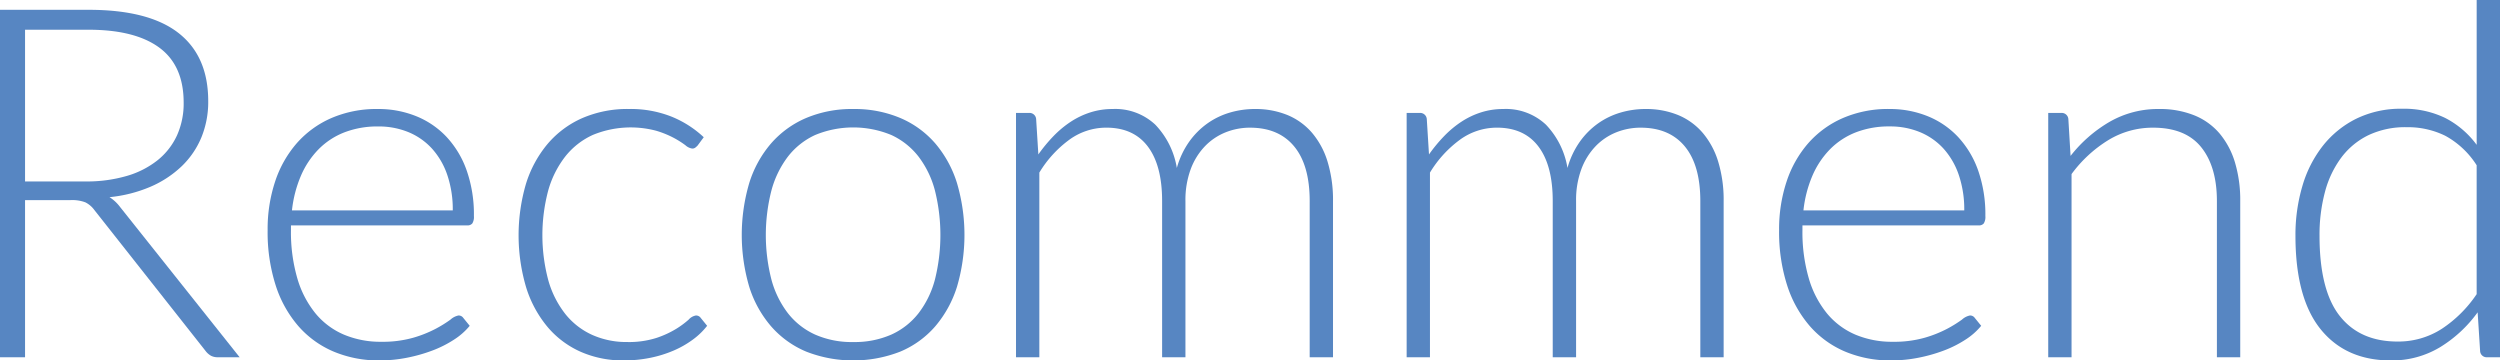
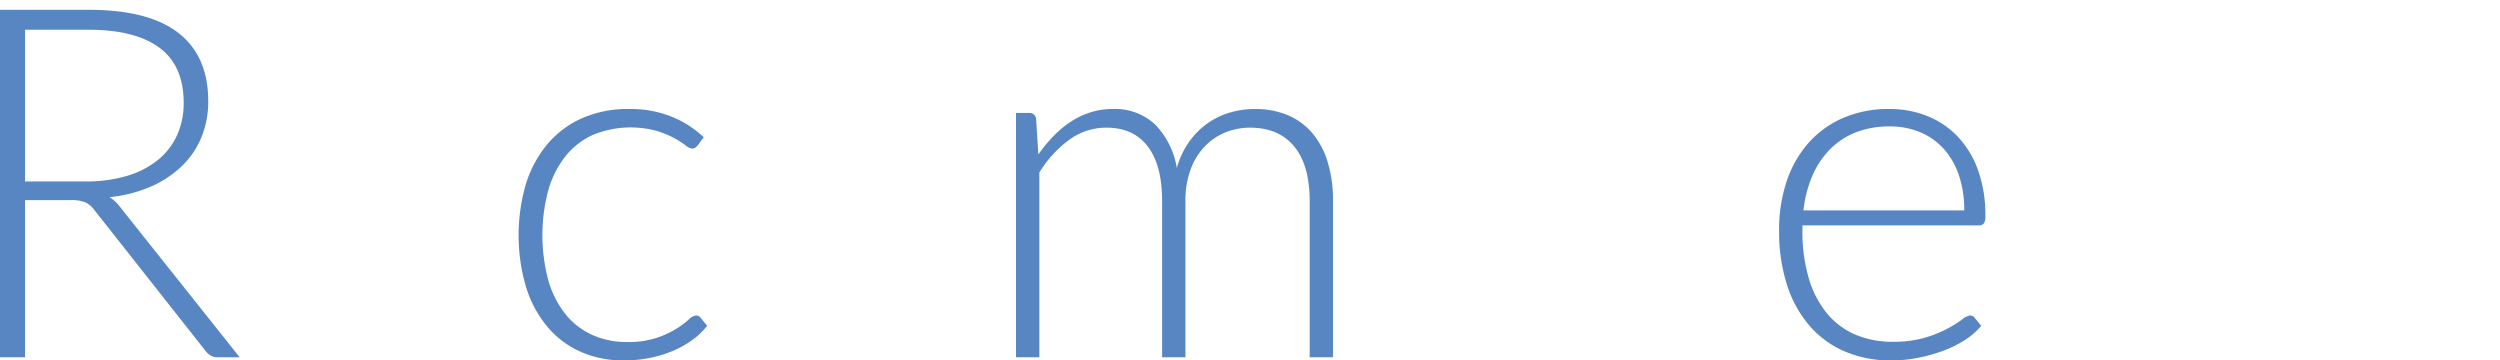
<svg xmlns="http://www.w3.org/2000/svg" width="554.679" height="79.972" viewBox="0 0 554.679 79.972">
  <g transform="translate(0 -0.001)" style="mix-blend-mode:multiply;isolation:isolate">
    <path d="M20.427,274.7v34.866H14.869V232.478H34.537q13.347,0,19.939,5.149t6.591,15.117a20.732,20.732,0,0,1-1.525,8.064,18.953,18.953,0,0,1-4.385,6.4,23.41,23.41,0,0,1-6.891,4.522,30.7,30.7,0,0,1-9.1,2.316,8.847,8.847,0,0,1,2.342,2.178L68.04,309.565H63.193a3.2,3.2,0,0,1-1.5-.326,3.943,3.943,0,0,1-1.227-1.089L35.79,276.879A5.5,5.5,0,0,0,33.8,275.19a8.321,8.321,0,0,0-3.3-.49Zm0-4.139h13.4a31.716,31.716,0,0,0,9.181-1.227,19.79,19.79,0,0,0,6.863-3.513,15.164,15.164,0,0,0,4.276-5.5,17.218,17.218,0,0,0,1.471-7.245q0-8.227-5.394-12.2t-15.688-3.978H20.427Z" transform="translate(-14.869 -230.3)" fill="#5786c2" />
-     <path d="M79.9,247.515a22.306,22.306,0,0,1,8.471,1.581,19.034,19.034,0,0,1,6.757,4.6,21.222,21.222,0,0,1,4.466,7.437,29.515,29.515,0,0,1,1.609,10.133,2.722,2.722,0,0,1-.354,1.634,1.354,1.354,0,0,1-1.115.436H60.613v1.035a36.717,36.717,0,0,0,1.417,10.732,21.992,21.992,0,0,0,4.031,7.764,16.619,16.619,0,0,0,6.319,4.713,20.923,20.923,0,0,0,8.282,1.579,24.761,24.761,0,0,0,7.082-.9,26.362,26.362,0,0,0,5.038-2.016,27.357,27.357,0,0,0,3.242-2.016,3.68,3.68,0,0,1,1.742-.9,1.247,1.247,0,0,1,1.089.544l1.418,1.745a14.805,14.805,0,0,1-3.459,3.05,24.747,24.747,0,0,1-4.794,2.424,35.028,35.028,0,0,1-5.668,1.607,31.146,31.146,0,0,1-6.074.6,25.771,25.771,0,0,1-10.132-1.935,21.521,21.521,0,0,1-7.853-5.637,25.825,25.825,0,0,1-5.066-9.071,38.744,38.744,0,0,1-1.79-12.285,33.5,33.5,0,0,1,1.661-10.76,24.633,24.633,0,0,1,4.8-8.5,21.812,21.812,0,0,1,7.682-5.584A25.222,25.222,0,0,1,79.9,247.515m.081,3.869a20.333,20.333,0,0,0-7.507,1.307,16.4,16.4,0,0,0-5.738,3.759,19.172,19.172,0,0,0-3.917,5.883,26.846,26.846,0,0,0-1.985,7.683H96.514a23.867,23.867,0,0,0-1.2-7.818,16.716,16.716,0,0,0-3.372-5.856,14.6,14.6,0,0,0-5.223-3.678,17.264,17.264,0,0,0-6.743-1.279" transform="translate(3.943 -223.327)" fill="#5786c2" />
    <path d="M133.187,255.632a5.373,5.373,0,0,1-.518.463,1.071,1.071,0,0,1-.679.192,2.845,2.845,0,0,1-1.5-.736,20.462,20.462,0,0,0-2.532-1.606,21.414,21.414,0,0,0-3.951-1.607,22.069,22.069,0,0,0-14.055.925,16.532,16.532,0,0,0-6.1,4.767,21.858,21.858,0,0,0-3.787,7.518,38.716,38.716,0,0,0,.029,20.049,21.528,21.528,0,0,0,3.785,7.436,16.116,16.116,0,0,0,5.937,4.6,18.52,18.52,0,0,0,7.736,1.579,20.075,20.075,0,0,0,6.565-.925,21.387,21.387,0,0,0,4.359-2.016,19.738,19.738,0,0,0,2.724-2.016,2.819,2.819,0,0,1,1.606-.927,1.25,1.25,0,0,1,1.09.545l1.415,1.743a15.8,15.8,0,0,1-3.159,3.05,21.389,21.389,0,0,1-4.3,2.452,26.408,26.408,0,0,1-5.2,1.607,29.229,29.229,0,0,1-5.858.571,23.228,23.228,0,0,1-9.451-1.878,20.488,20.488,0,0,1-7.355-5.448,25.468,25.468,0,0,1-4.792-8.744,40.65,40.65,0,0,1-.083-23.1,25.523,25.523,0,0,1,4.767-8.826,21.4,21.4,0,0,1,7.68-5.747,25.226,25.226,0,0,1,10.433-2.043,24.608,24.608,0,0,1,9.4,1.688,23.077,23.077,0,0,1,7.165,4.577Z" transform="translate(21.582 -223.327)" fill="#5786c2" />
-     <path d="M152.037,247.516a26.066,26.066,0,0,1,10.432,1.988,21.268,21.268,0,0,1,7.764,5.638,25.044,25.044,0,0,1,4.822,8.8,40.731,40.731,0,0,1,0,23.019,25.064,25.064,0,0,1-4.822,8.771,20.985,20.985,0,0,1-7.764,5.61,28.723,28.723,0,0,1-20.864,0,21.2,21.2,0,0,1-7.79-5.61,24.748,24.748,0,0,1-4.849-8.771,40.7,40.7,0,0,1,0-23.019,24.729,24.729,0,0,1,4.849-8.8,21.488,21.488,0,0,1,7.79-5.638,26.056,26.056,0,0,1,10.432-1.988m0,51.7a20.139,20.139,0,0,0,8.471-1.661,16.045,16.045,0,0,0,6.047-4.767,21.047,21.047,0,0,0,3.624-7.491,40.815,40.815,0,0,0,0-19.639,21.339,21.339,0,0,0-3.624-7.546,16.2,16.2,0,0,0-6.047-4.822,22.1,22.1,0,0,0-16.941,0,16.212,16.212,0,0,0-6.048,4.822,21.65,21.65,0,0,0-3.649,7.546,39.917,39.917,0,0,0,0,19.639,21.354,21.354,0,0,0,3.649,7.491,16.061,16.061,0,0,0,6.048,4.767,20.129,20.129,0,0,0,8.471,1.661" transform="translate(37.271 -223.327)" fill="#5786c2" />
    <path d="M168.875,302.593V248.387h2.834a1.474,1.474,0,0,1,1.634,1.361l.49,7.846a34.2,34.2,0,0,1,3.377-4.085,22.591,22.591,0,0,1,3.841-3.188,17.772,17.772,0,0,1,4.359-2.07,16,16,0,0,1,4.876-.735,12.986,12.986,0,0,1,9.479,3.459,18.112,18.112,0,0,1,4.794,9.617,18.8,18.8,0,0,1,2.746-5.83,17.23,17.23,0,0,1,4.052-4.059,16.816,16.816,0,0,1,4.978-2.4,19.539,19.539,0,0,1,5.521-.789,18.708,18.708,0,0,1,7.234,1.333,14.467,14.467,0,0,1,5.466,3.949,17.9,17.9,0,0,1,3.453,6.43,29.1,29.1,0,0,1,1.2,8.716v34.648h-5.174V267.945q0-7.955-3.434-12.121t-9.806-4.169a14.493,14.493,0,0,0-5.42,1.035,13.124,13.124,0,0,0-4.576,3.08,14.758,14.758,0,0,0-3.162,5.092,19.717,19.717,0,0,0-1.169,7.083v34.648h-5.176V267.945q0-7.9-3.16-12.095t-9.207-4.2a13.922,13.922,0,0,0-8.172,2.644,25.06,25.06,0,0,0-6.7,7.327v40.967Z" transform="translate(56.548 -223.327)" fill="#5786c2" />
-     <path d="M228.088,302.593V248.387h2.834a1.476,1.476,0,0,1,1.635,1.361l.489,7.846a34.343,34.343,0,0,1,3.378-4.085,22.578,22.578,0,0,1,3.839-3.188,17.805,17.805,0,0,1,4.36-2.07,15.994,15.994,0,0,1,4.874-.735,12.989,12.989,0,0,1,9.481,3.459,18.122,18.122,0,0,1,4.794,9.617,18.771,18.771,0,0,1,2.746-5.83,17.2,17.2,0,0,1,4.052-4.059,16.818,16.818,0,0,1,4.978-2.4,19.529,19.529,0,0,1,5.52-.789,18.716,18.716,0,0,1,7.235,1.333,14.463,14.463,0,0,1,5.464,3.949,17.907,17.907,0,0,1,3.454,6.43,29.1,29.1,0,0,1,1.2,8.716v34.648h-5.174V267.945q0-7.955-3.432-12.121t-9.807-4.169a14.5,14.5,0,0,0-5.42,1.035,13.118,13.118,0,0,0-4.574,3.08,14.758,14.758,0,0,0-3.162,5.092,19.684,19.684,0,0,0-1.17,7.083v34.648H260.5V267.945q0-7.9-3.162-12.095t-9.205-4.2a13.919,13.919,0,0,0-8.172,2.644,25.061,25.061,0,0,0-6.7,7.327v40.967Z" transform="translate(84.007 -223.327)" fill="#5786c2" />
    <path d="M309.006,247.515a22.307,22.307,0,0,1,8.471,1.581,19.021,19.021,0,0,1,6.757,4.6,21.246,21.246,0,0,1,4.467,7.437,29.552,29.552,0,0,1,1.607,10.133,2.711,2.711,0,0,1-.354,1.634,1.35,1.35,0,0,1-1.115.436H289.723v1.035a36.769,36.769,0,0,0,1.415,10.732,21.993,21.993,0,0,0,4.031,7.764,16.635,16.635,0,0,0,6.32,4.713,20.916,20.916,0,0,0,8.28,1.579,24.754,24.754,0,0,0,7.082-.9,26.34,26.34,0,0,0,5.04-2.016,27.6,27.6,0,0,0,3.242-2.016,3.668,3.668,0,0,1,1.742-.9,1.247,1.247,0,0,1,1.089.544l1.417,1.745a14.776,14.776,0,0,1-3.459,3.05,24.747,24.747,0,0,1-4.794,2.424,34.984,34.984,0,0,1-5.668,1.607,31.13,31.13,0,0,1-6.073.6,25.779,25.779,0,0,1-10.133-1.935,21.52,21.52,0,0,1-7.853-5.637,25.825,25.825,0,0,1-5.066-9.071,38.786,38.786,0,0,1-1.79-12.285,33.544,33.544,0,0,1,1.661-10.76,24.68,24.68,0,0,1,4.8-8.5,21.826,21.826,0,0,1,7.682-5.584,25.232,25.232,0,0,1,10.322-2.016m.082,3.869a20.335,20.335,0,0,0-7.509,1.307,16.43,16.43,0,0,0-5.738,3.759,19.2,19.2,0,0,0-3.917,5.883,26.846,26.846,0,0,0-1.983,7.683h35.681a23.828,23.828,0,0,0-1.2-7.818,16.735,16.735,0,0,0-3.371-5.856,14.6,14.6,0,0,0-5.224-3.678,17.251,17.251,0,0,0-6.742-1.279" transform="translate(110.188 -223.327)" fill="#5786c2" />
-     <path d="M325.338,302.593V248.387h2.834a1.473,1.473,0,0,1,1.632,1.361l.492,8.172a30.4,30.4,0,0,1,8.633-7.546,21.49,21.49,0,0,1,10.978-2.859,20.352,20.352,0,0,1,7.872,1.417,14.469,14.469,0,0,1,5.64,4.085,18.1,18.1,0,0,1,3.375,6.427,29.124,29.124,0,0,1,1.145,8.5v34.648h-5.176V267.945q0-7.627-3.485-11.959T348.6,251.655a18.9,18.9,0,0,0-9.915,2.752,28.821,28.821,0,0,0-8.172,7.544v40.642Z" transform="translate(129.105 -223.327)" fill="#5786c2" />
-     <path d="M405.343,310.256a1.454,1.454,0,0,1-1.562-1.417l-.546-8.554a28.772,28.772,0,0,1-8.427,7.793,20.694,20.694,0,0,1-10.829,2.885q-9.981,0-15.574-6.918t-5.591-20.757A38.165,38.165,0,0,1,364.37,272.2a26.361,26.361,0,0,1,4.583-8.936,21.786,21.786,0,0,1,7.418-5.965,22.493,22.493,0,0,1,10.12-2.18,20.91,20.91,0,0,1,9.545,2.043,20,20,0,0,1,6.984,5.966V230.991H408.2v79.265Zm-19.892-3.487a17.811,17.811,0,0,0,9.766-2.778,27.651,27.651,0,0,0,7.8-7.737v-28.6a19.1,19.1,0,0,0-6.957-6.536,18.858,18.858,0,0,0-8.594-1.907,19.088,19.088,0,0,0-8.4,1.742,16.526,16.526,0,0,0-6.029,4.931,22.237,22.237,0,0,0-3.658,7.626,36.723,36.723,0,0,0-1.225,9.779q0,12.1,4.473,17.787t12.822,5.694" transform="translate(146.483 -230.99)" fill="#5786c2" />
  </g>
</svg>